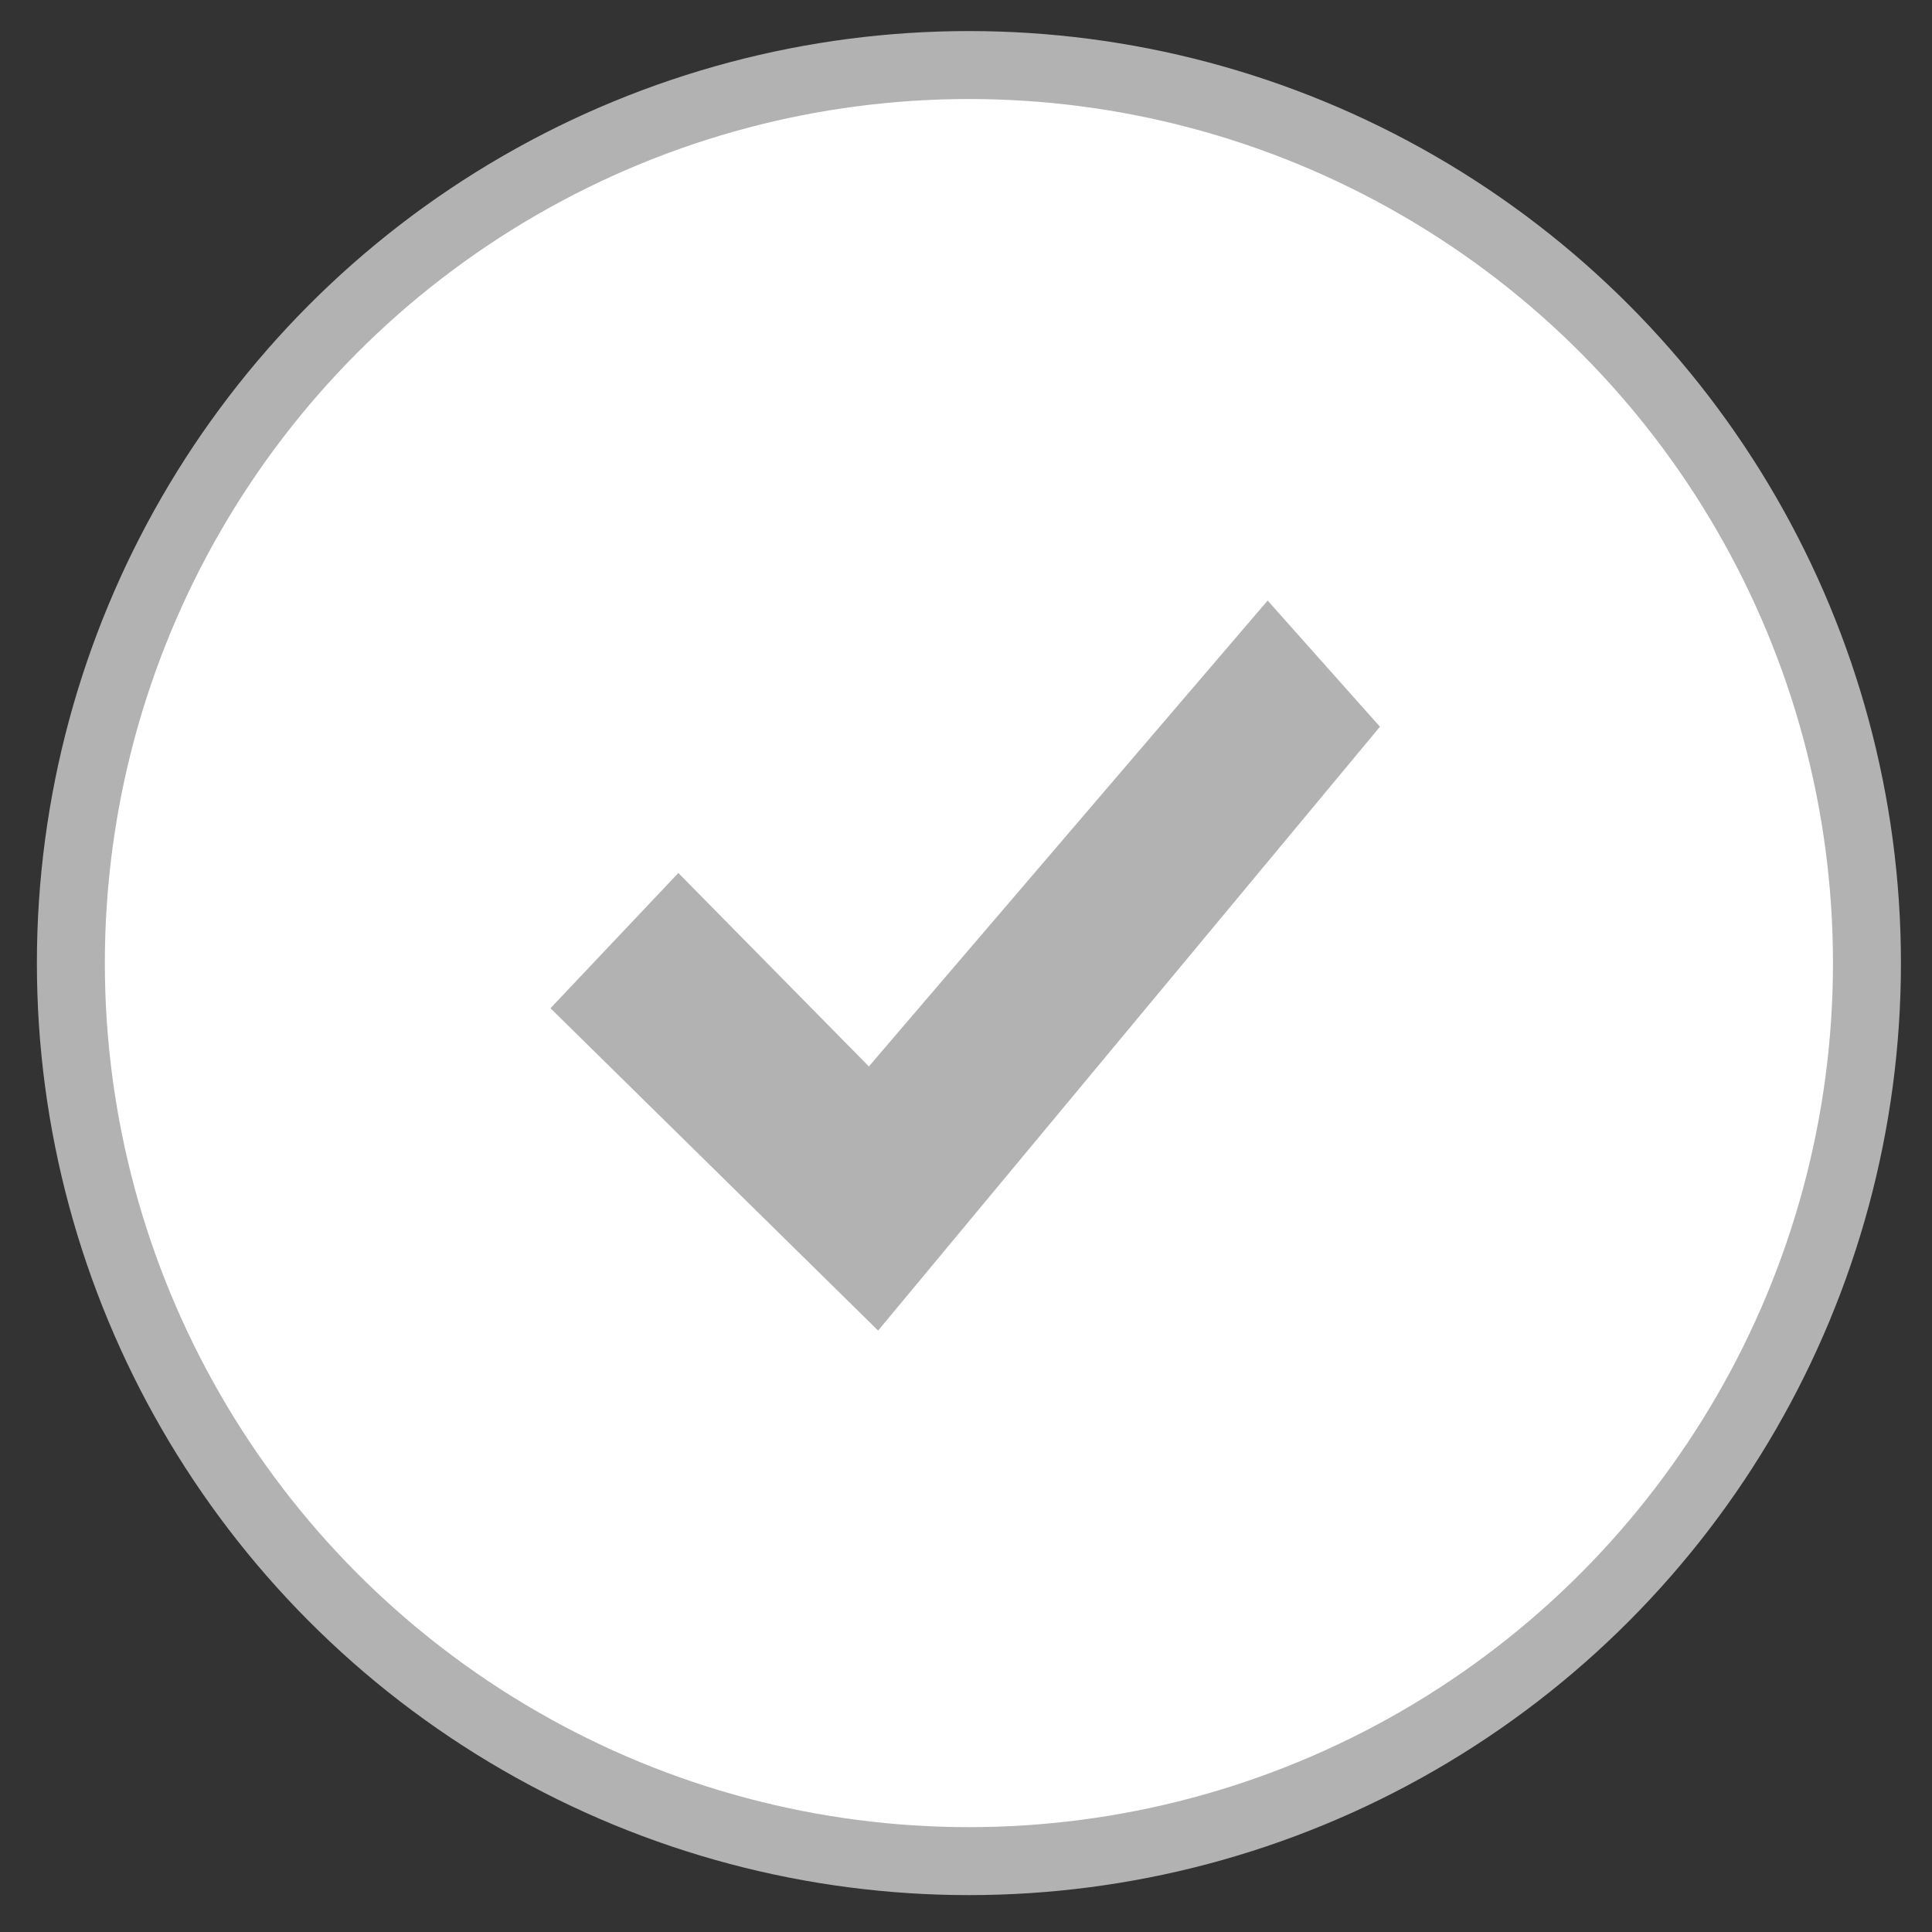
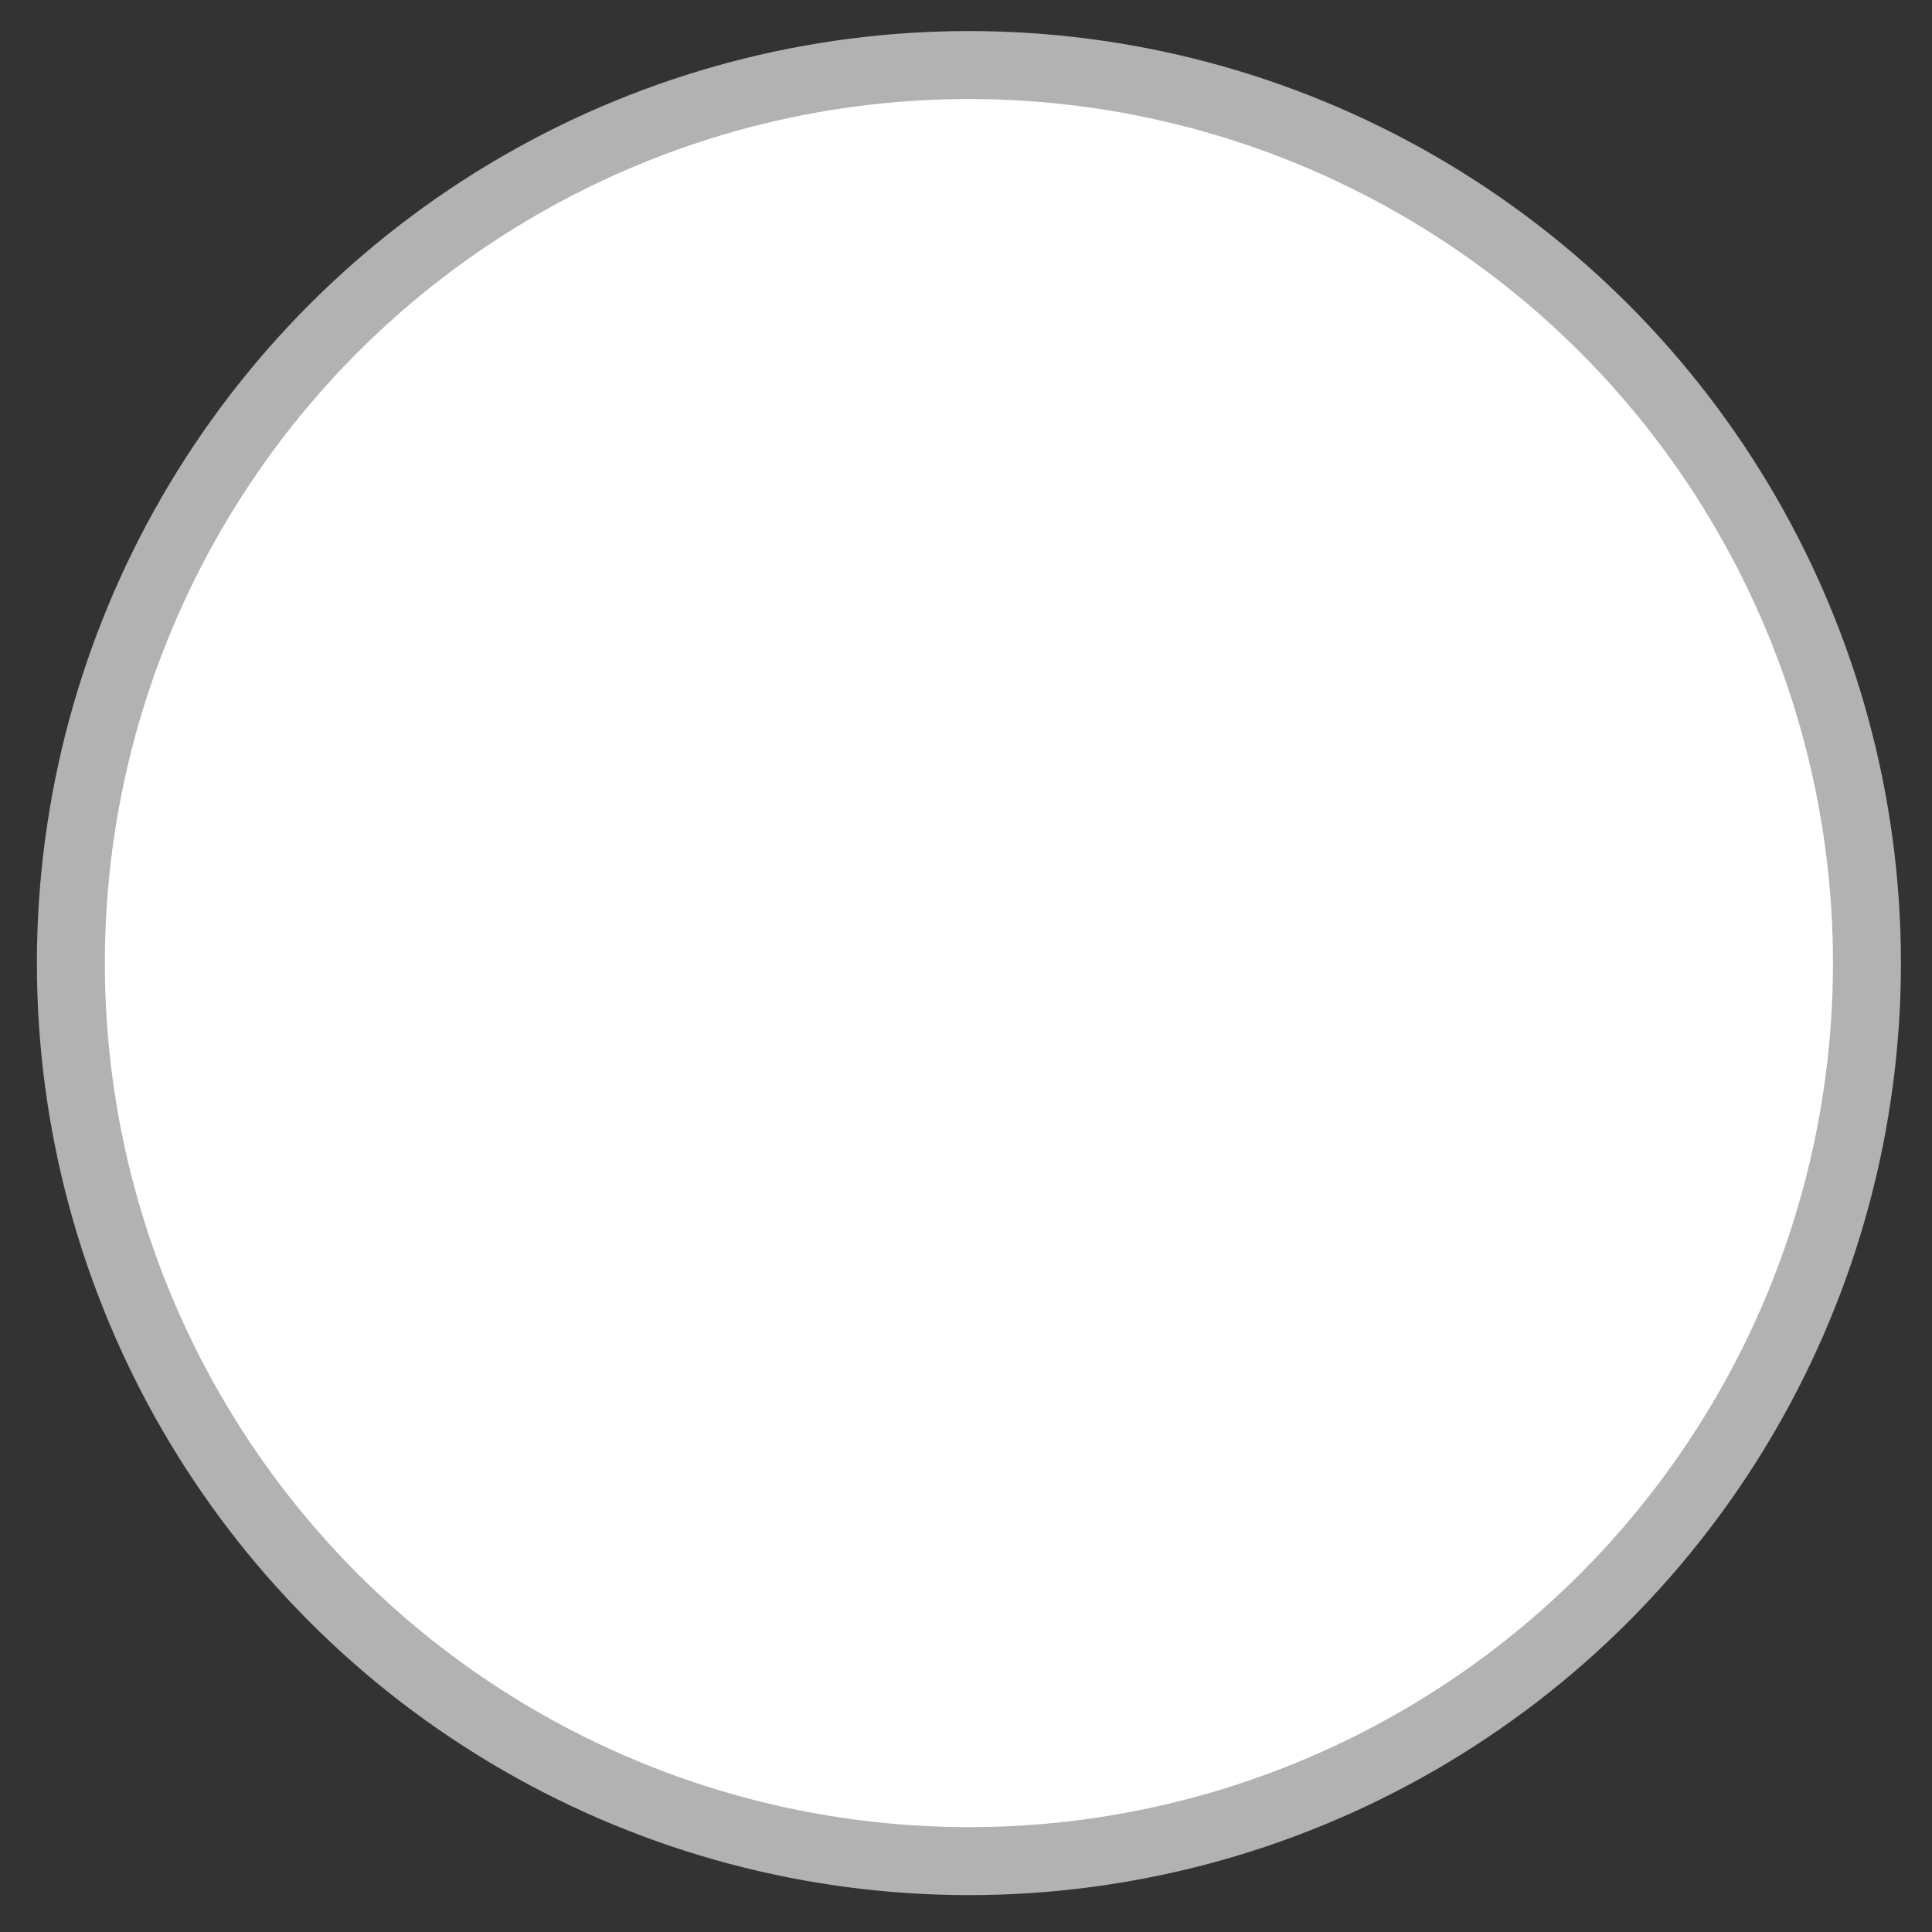
<svg xmlns="http://www.w3.org/2000/svg" id="Layer_1" x="0px" y="0px" viewBox="0 0 199 199" style="enable-background:new 0 0 199 199;" xml:space="preserve">
  <rect x="0" y="0" width="199" height="199" fill="#333333" stroke="none" />
  <style type="text/css">	.st0{fill:#FFFFFF;stroke:#B3B2B2;stroke-width:7;stroke-miterlimit:10;}	.st1{fill:#B3B2B2;stroke:#B2B2B2;stroke-width:4;stroke-miterlimit:10;}</style>
  <circle class="st0" cx="99.8" cy="99.2" r="92.5" />
-   <polygon class="st1" points="69.9,92.8 89.6,112.8 130.6,64.9 139.5,74.9 90.3,134.1 59.5,103.8 " />
</svg>